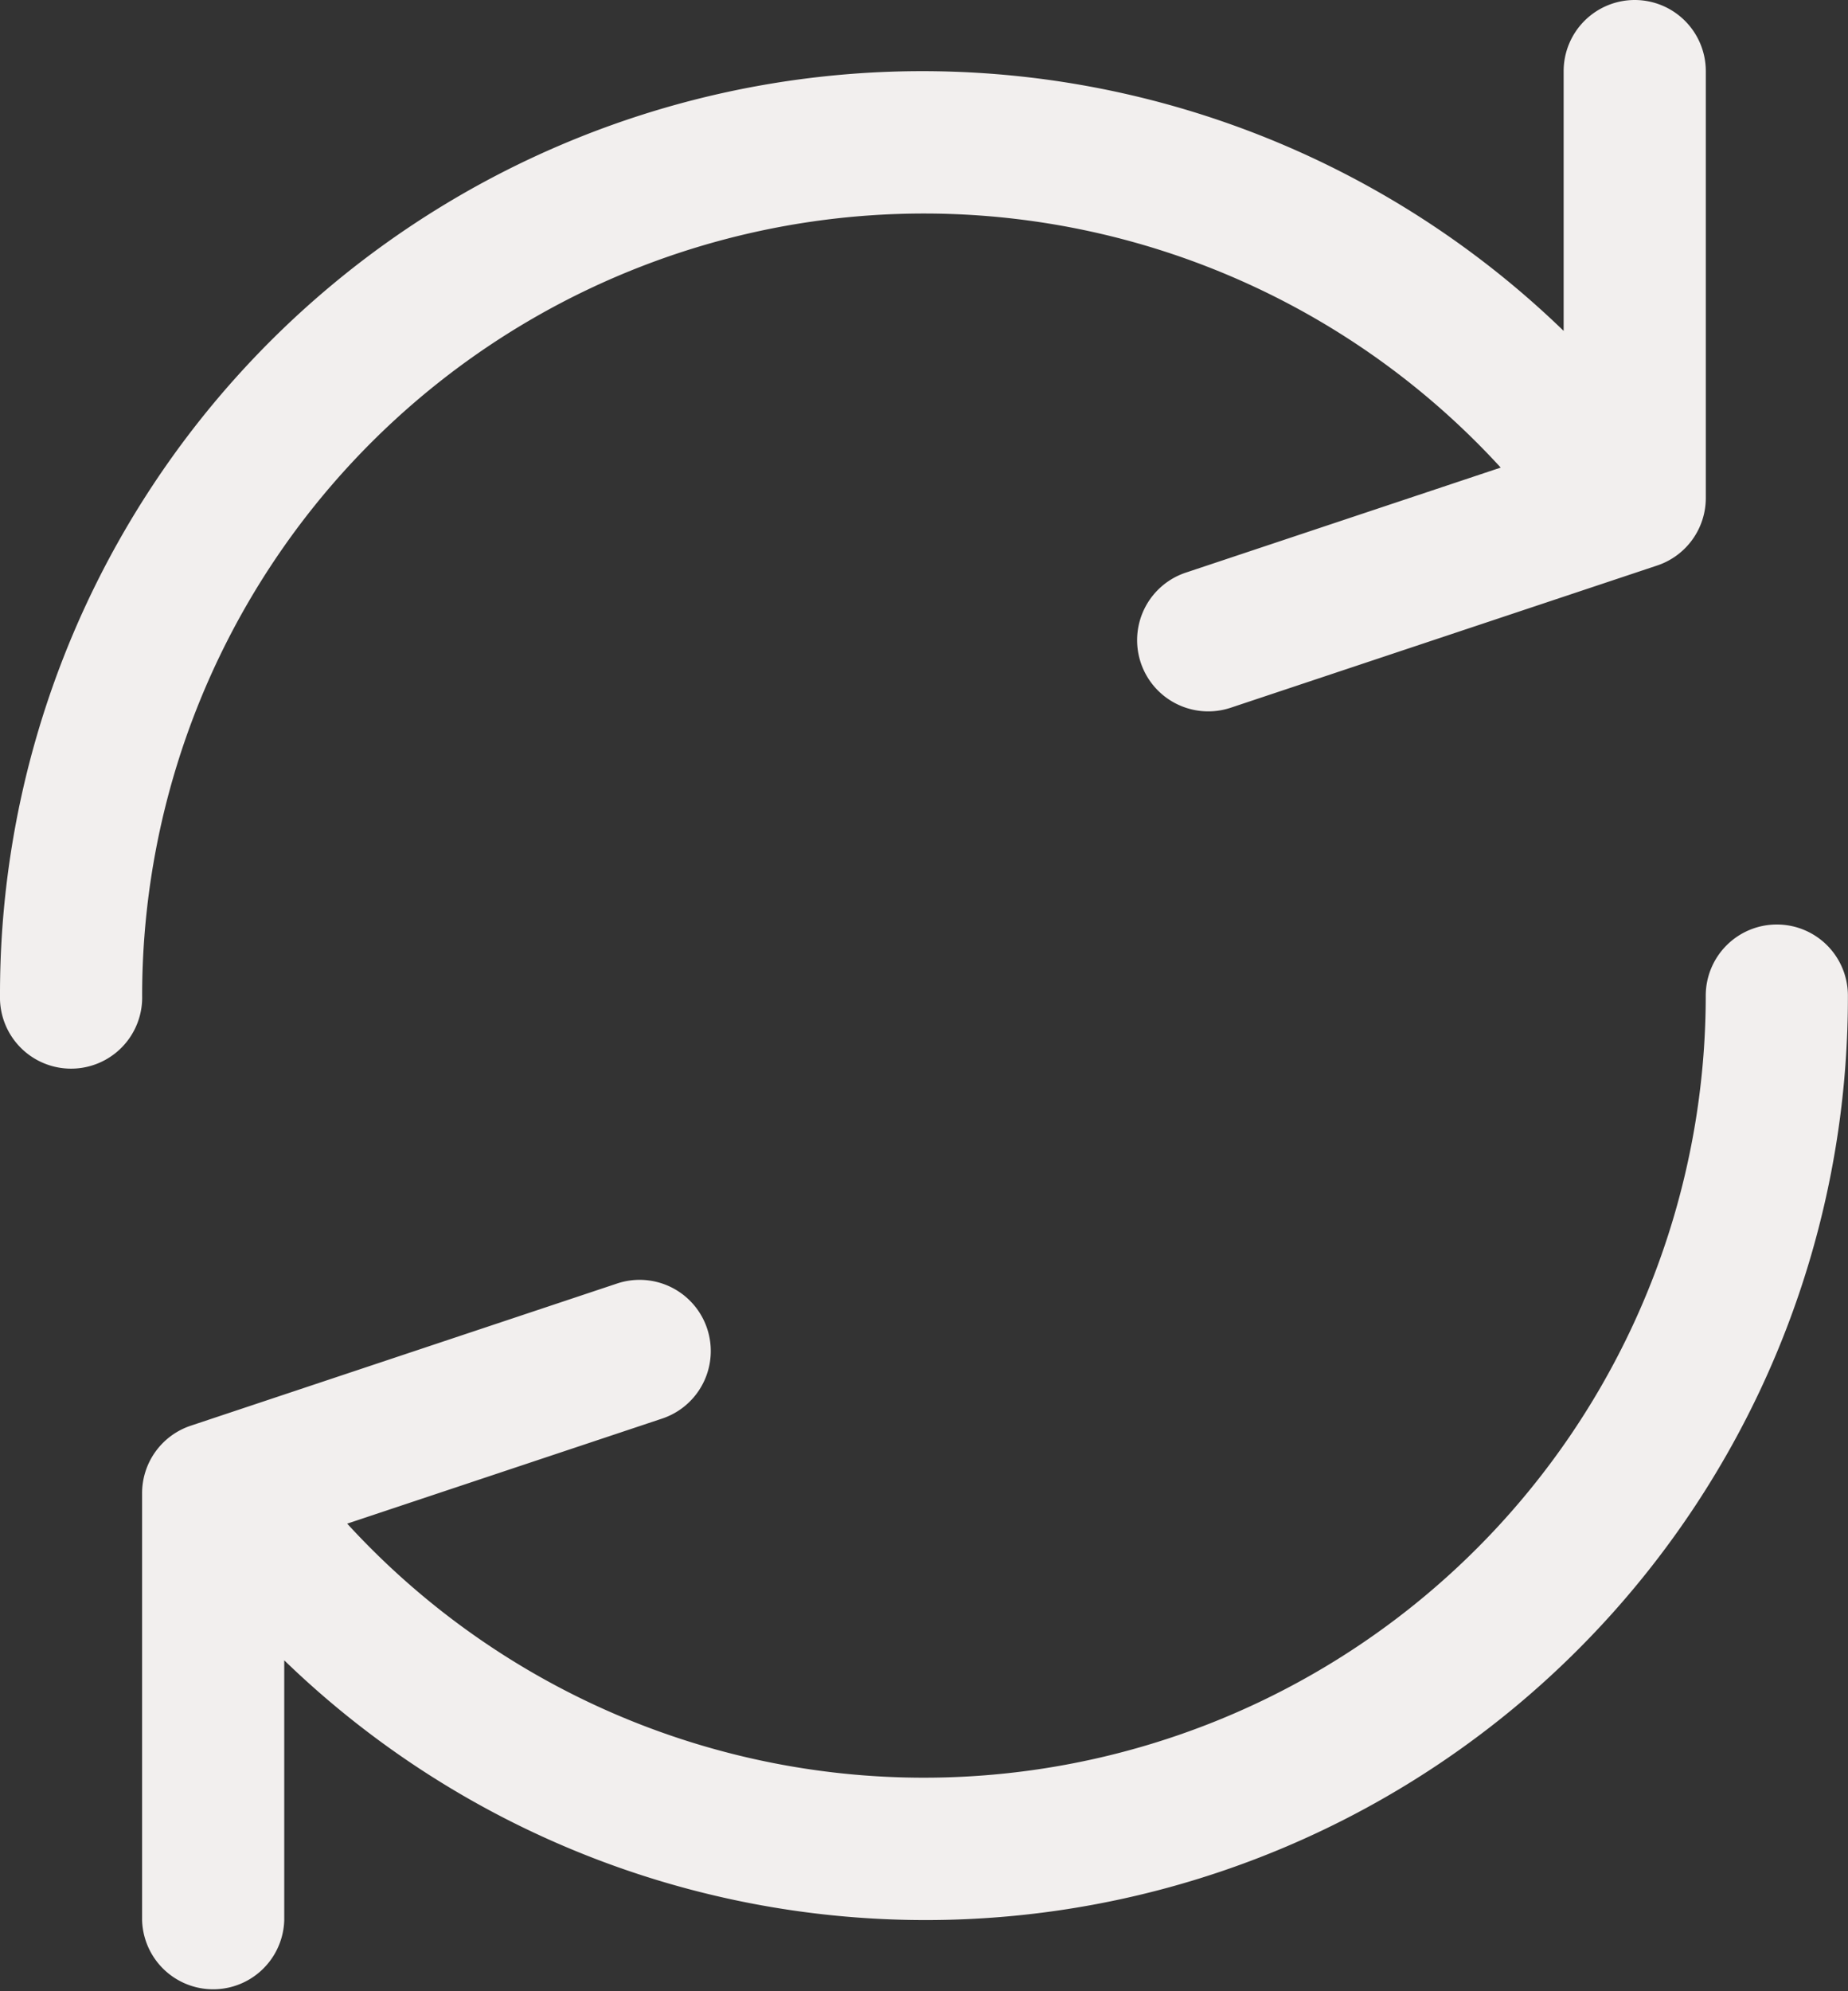
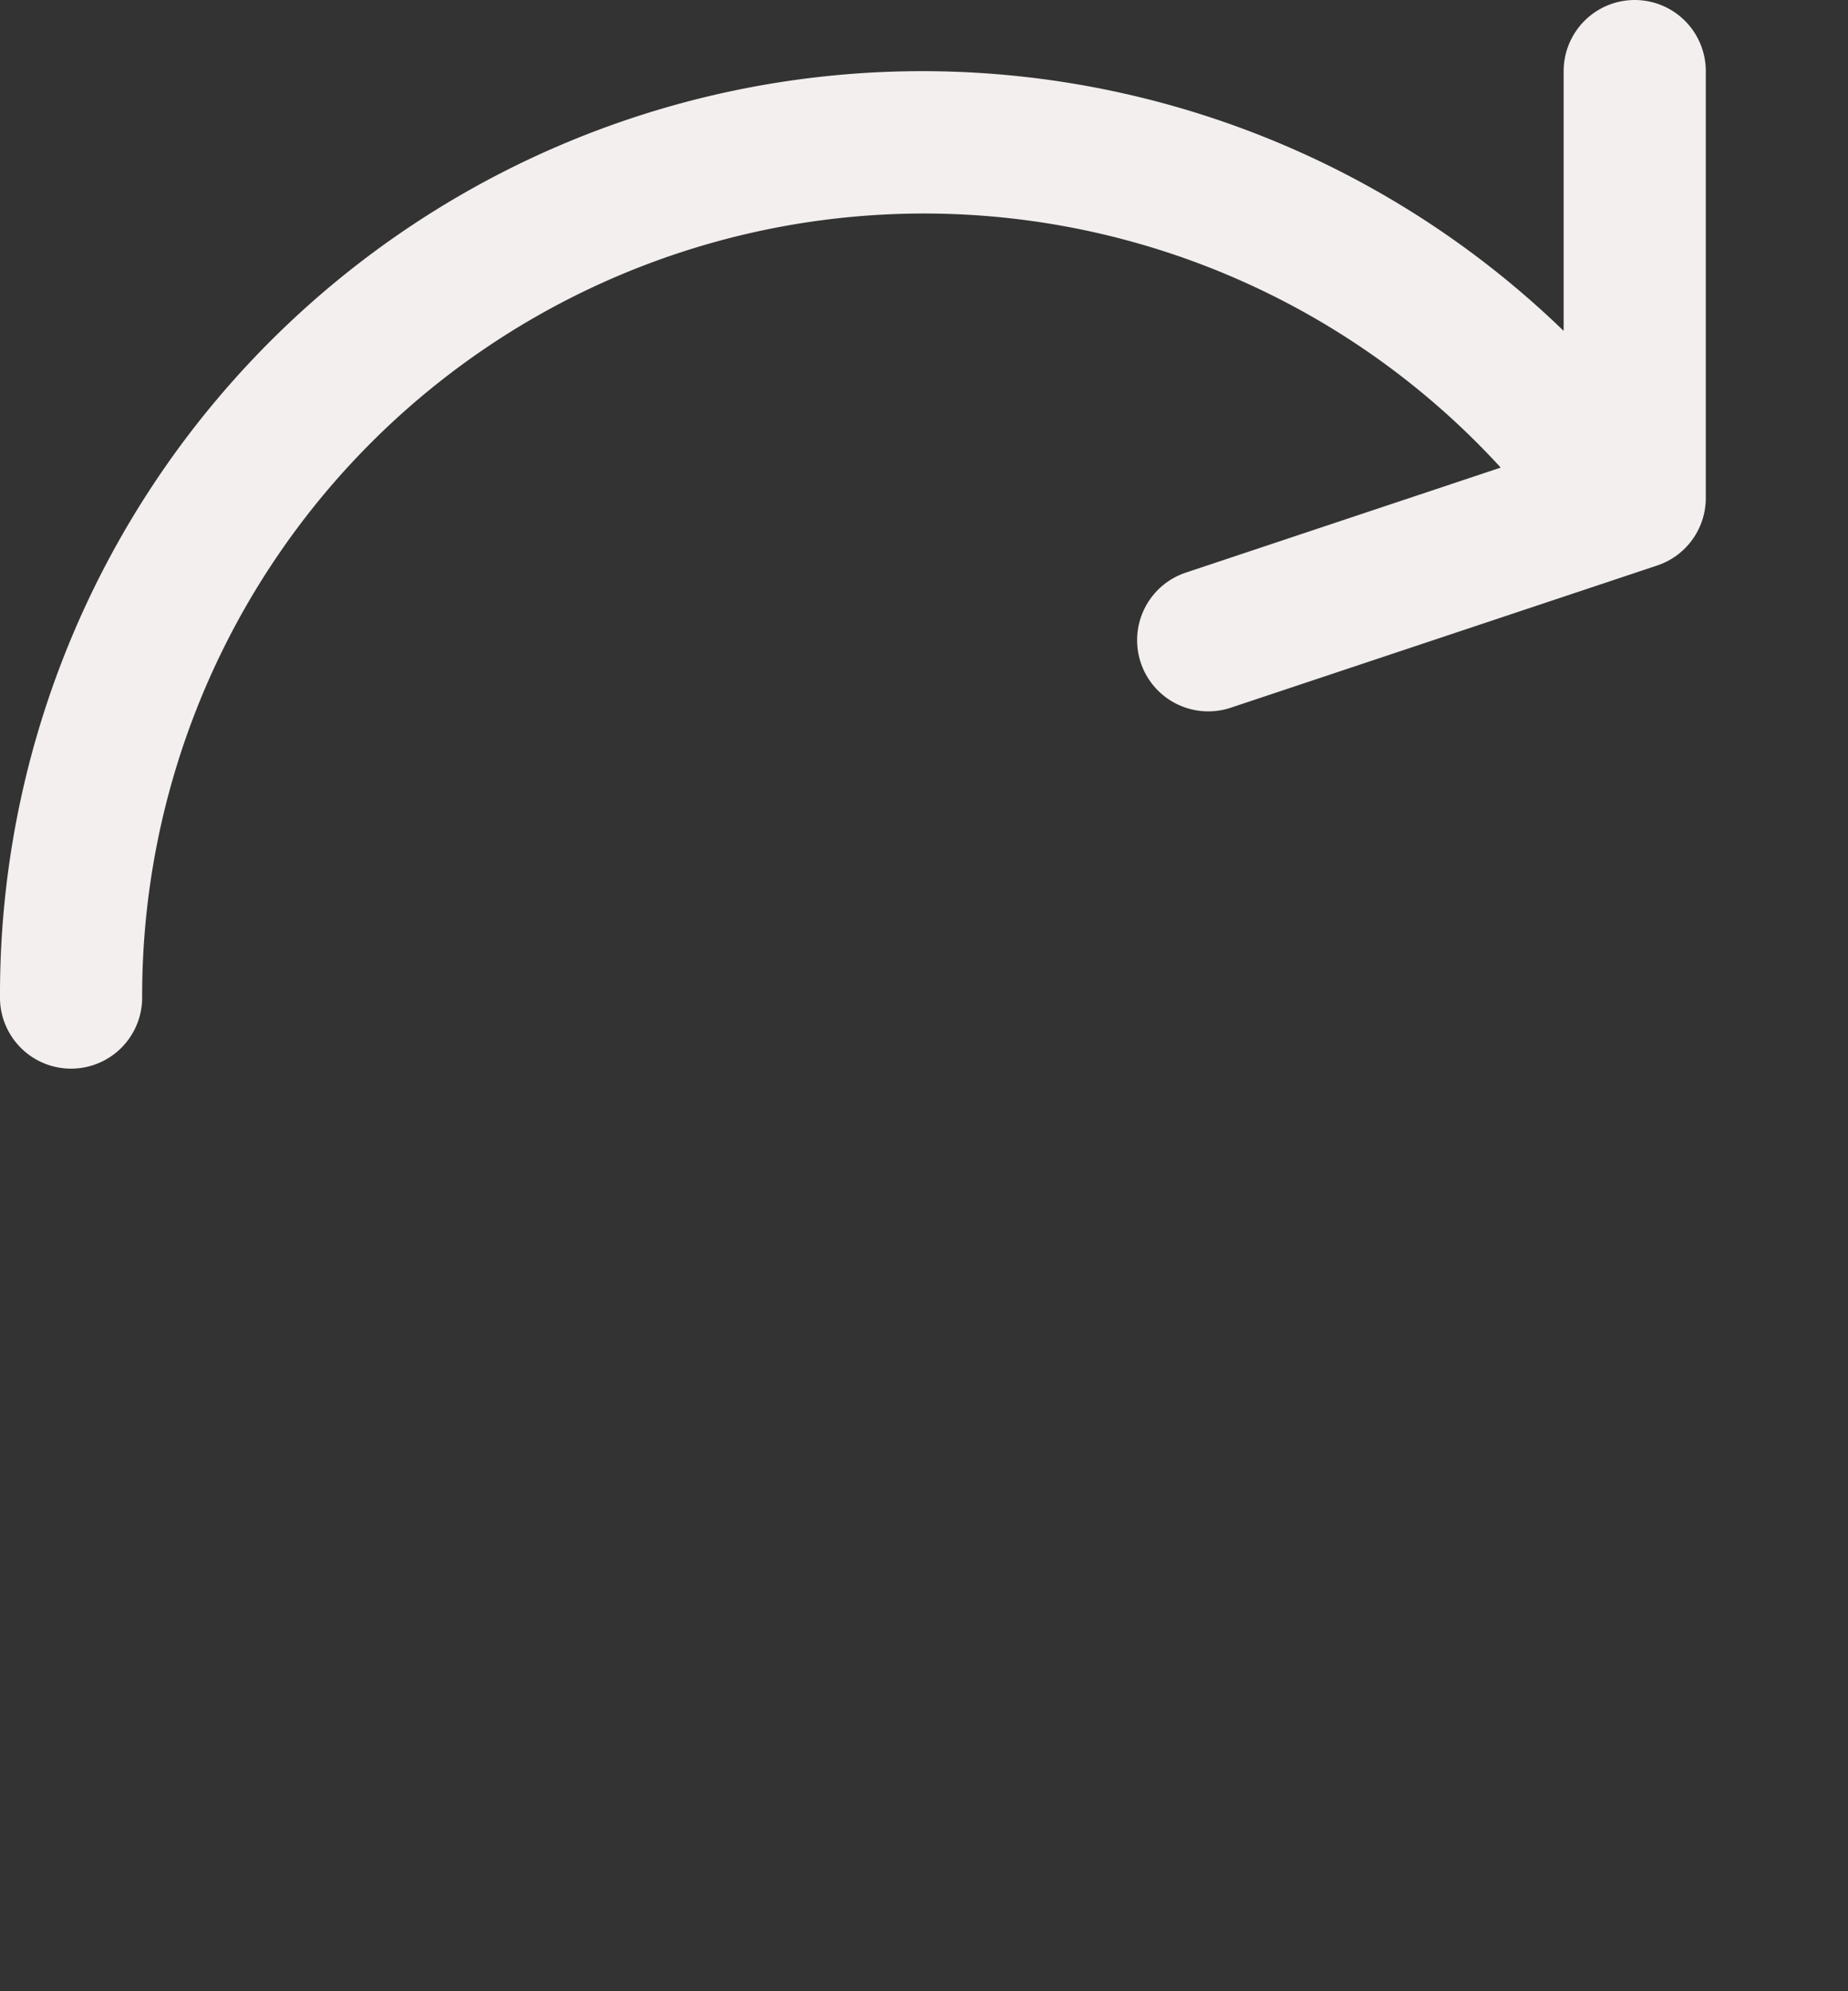
<svg xmlns="http://www.w3.org/2000/svg" width="35.348" height="38.067" viewBox="0 0 35.348 38.067">
  <rect x="0" y="0" width="35.348" height="38.067" fill="#333333" stroke="none" />
  <defs>
    <style>.a{fill:#f2efee;}</style>
  </defs>
  <g transform="translate(-17.067)">
    <g transform="translate(17.067)">
      <g transform="translate(0)">
        <path class="a" d="M48.336,0a1.36,1.36,0,0,0-1.36,1.36V6.326A17.64,17.64,0,0,0,17.067,19.033a1.36,1.36,0,1,0,2.719,0A14.955,14.955,0,0,1,45.772,8.939l-6.023,2.008a1.361,1.361,0,1,0,.859,2.583l8.157-2.719a1.36,1.36,0,0,0,.93-1.294V1.359A1.36,1.36,0,0,0,48.336,0Z" transform="translate(-17.067 0)" />
      </g>
    </g>
    <g transform="translate(19.785 17.674)">
      <g transform="translate(0)">
-         <path class="a" d="M82.467,221.867a1.36,1.36,0,0,0-1.36,1.36,14.955,14.955,0,0,1-25.986,10.094l6.023-2.008a1.361,1.361,0,0,0-.859-2.583l-8.157,2.719a1.36,1.36,0,0,0-.93,1.294V240.9a1.36,1.36,0,0,0,2.719,0v-4.966a17.64,17.64,0,0,0,29.909-12.707A1.359,1.359,0,0,0,82.467,221.867Z" transform="translate(-51.198 -221.867)" />
-       </g>
+         </g>
    </g>
  </g>
</svg>